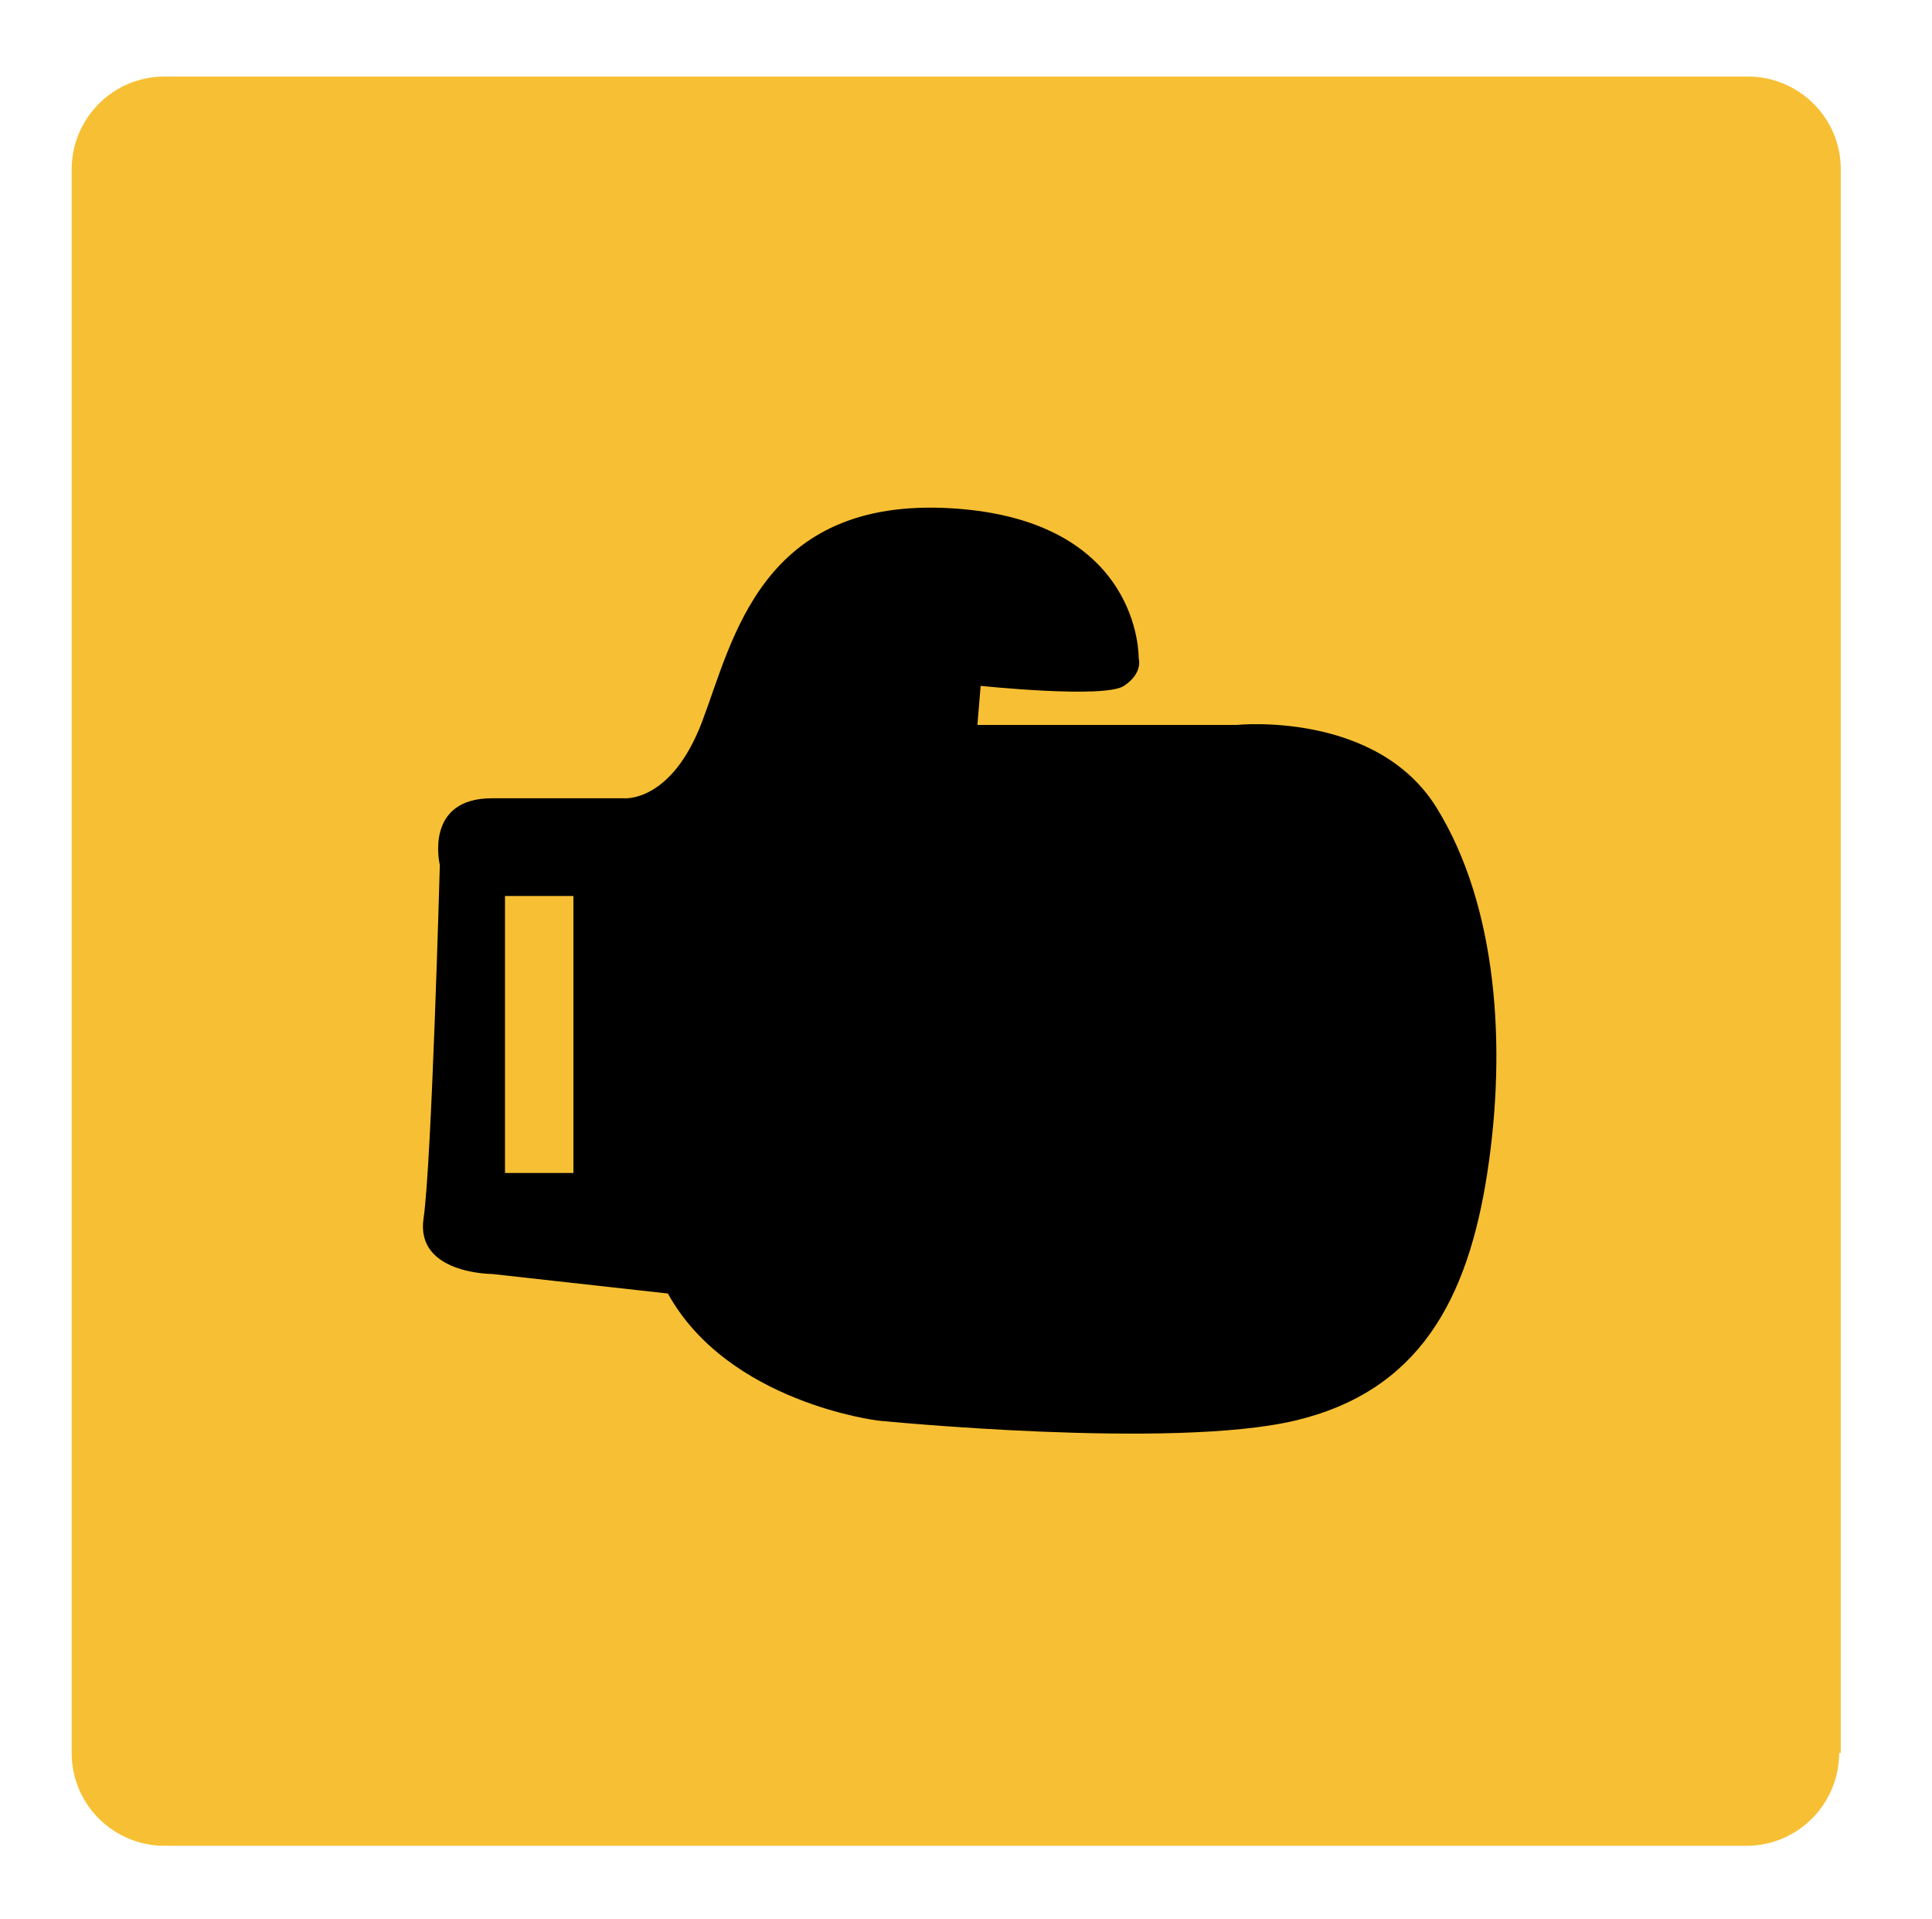
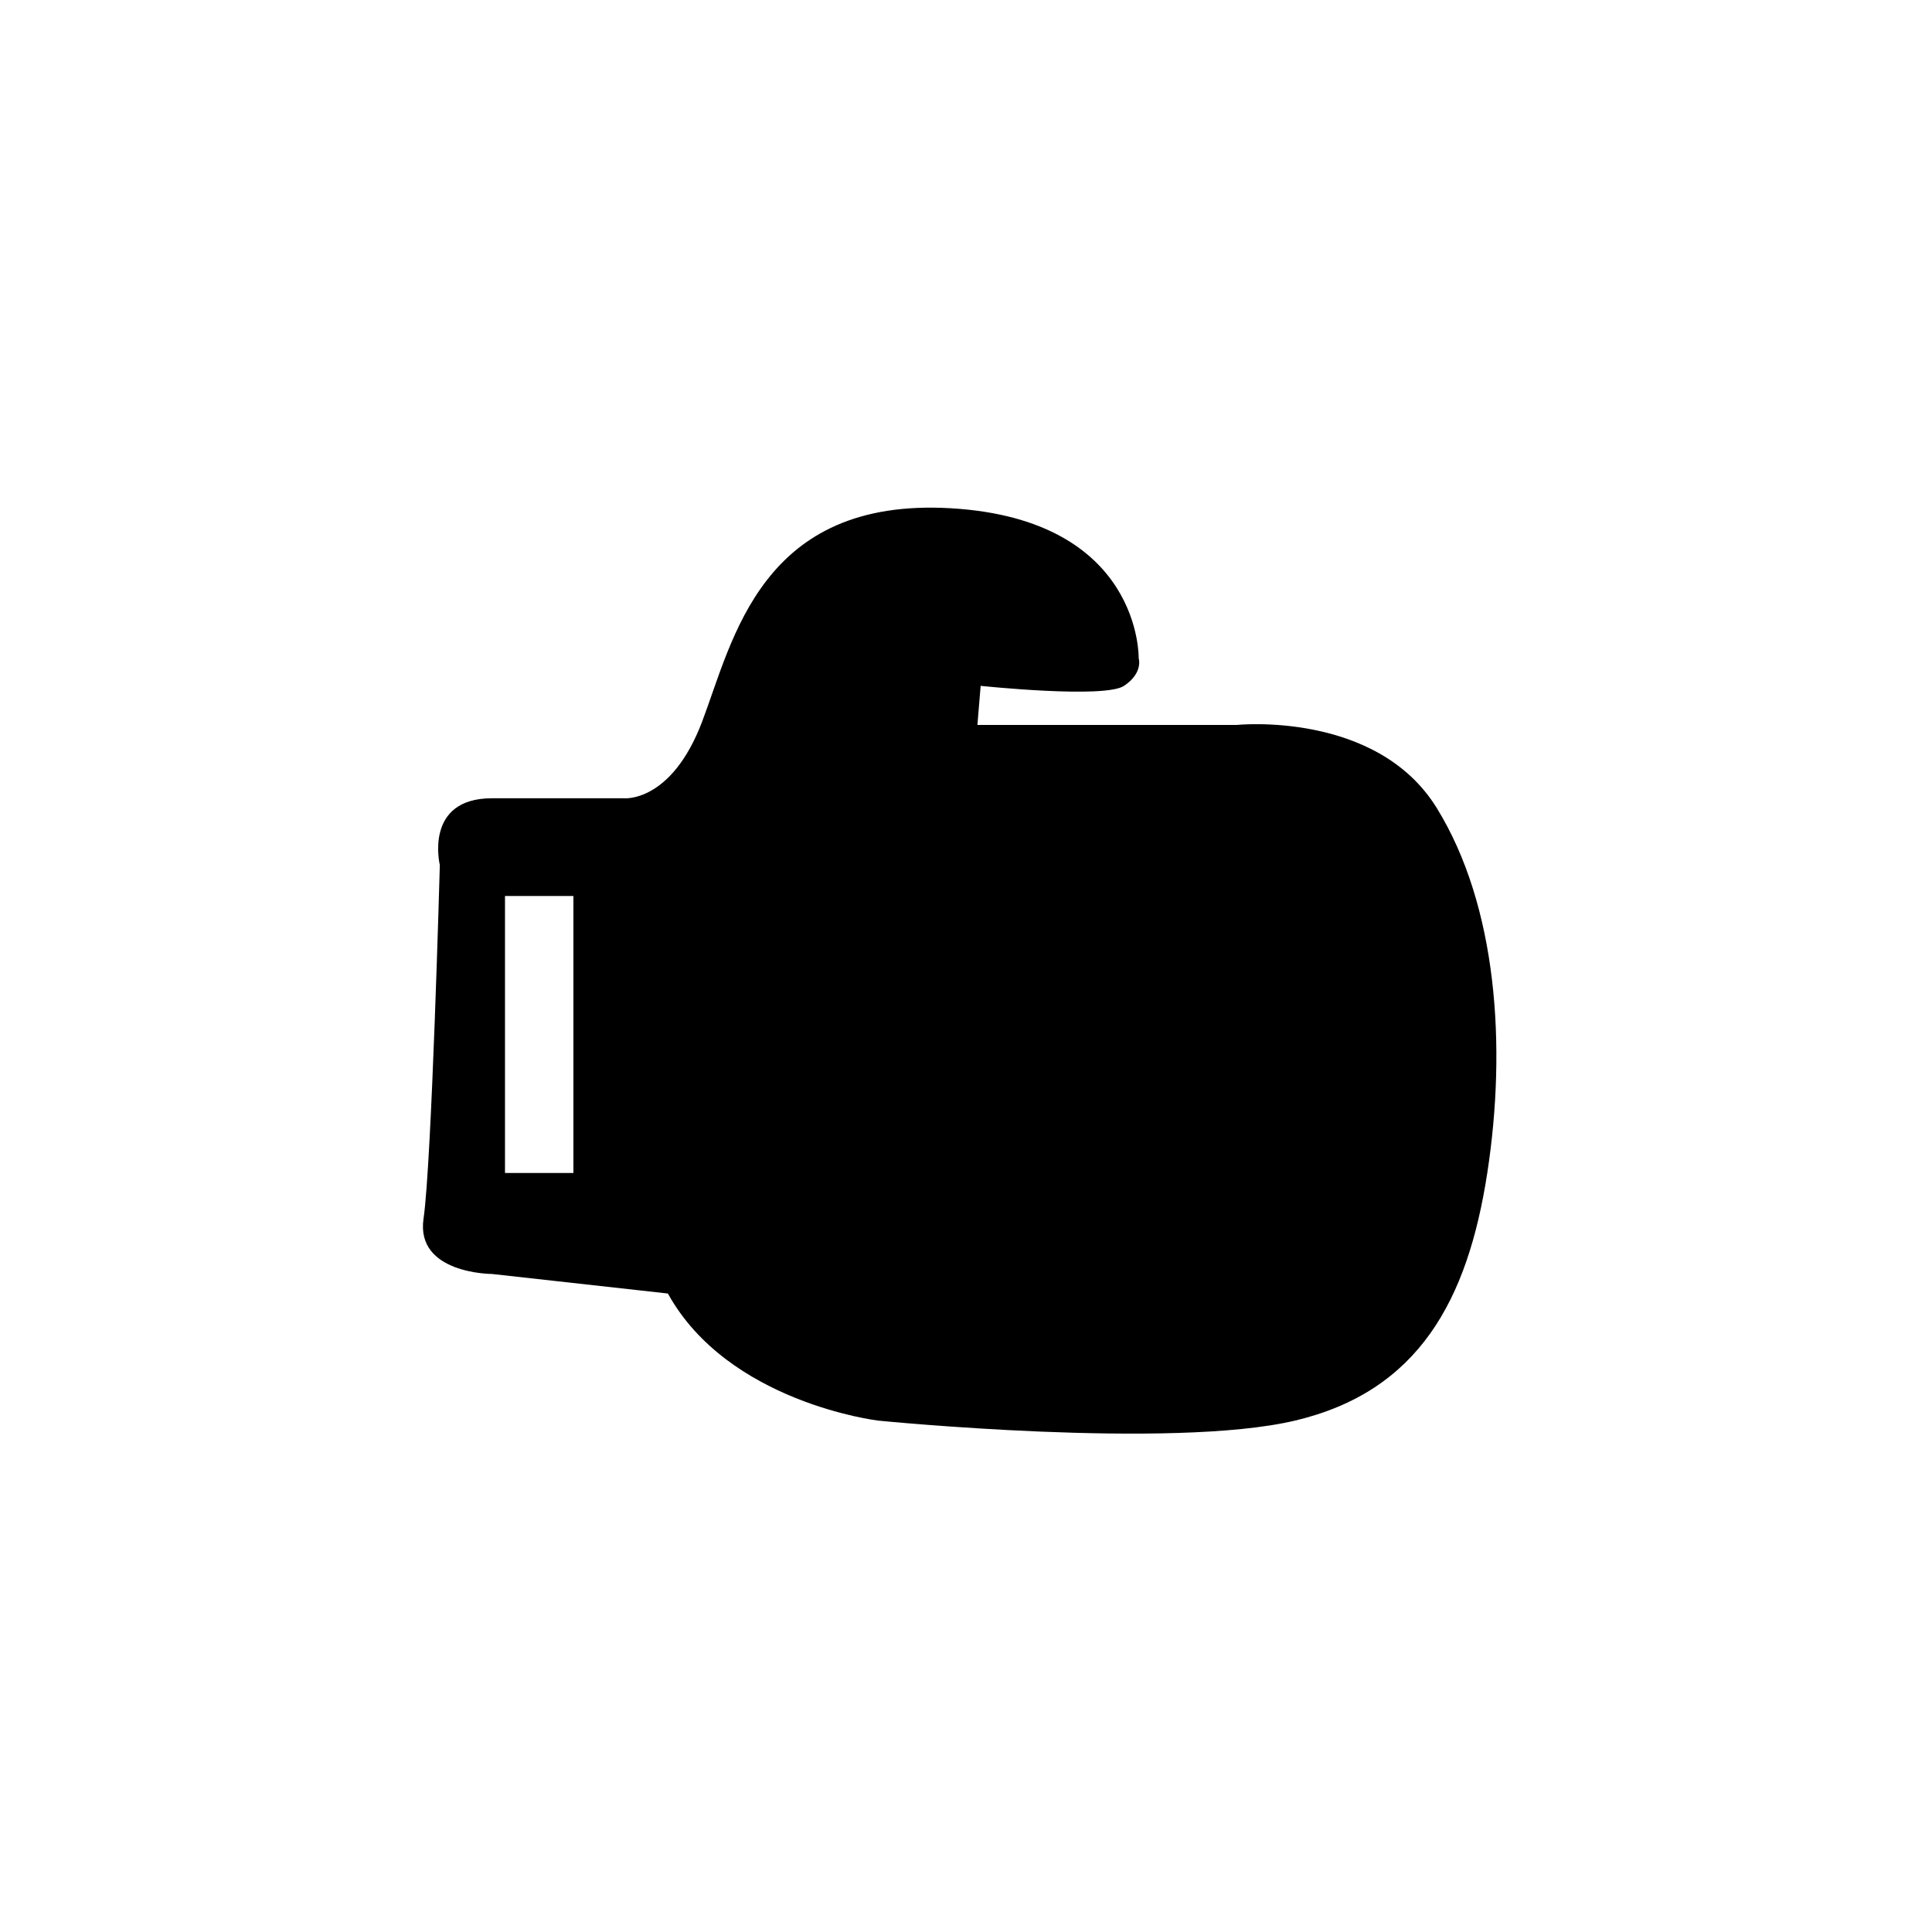
<svg xmlns="http://www.w3.org/2000/svg" version="1.1" id="Layer_1" x="0px" y="0px" viewBox="0 0 118.6 117.8" enable-background="new 0 0 118.6 117.8" xml:space="preserve">
  <path d="M103.1,52.6" />
-   <path fill="#F7BF33" d="M112.9,107.6c0,3.1-2.5,5.7-5.7,5.7H10.1c-3.1,0-5.7-2.5-5.7-5.7V10.4c0-3.1,2.5-5.7,5.7-5.7h97.2  c3.1,0,5.7,2.5,5.7,5.7V107.6z" />
  <path d="M88.2,49.6c-3.7-6-12.3-5.1-12.3-5.1H60l0.2-2.4c0,0,7.6,0.8,8.8,0c1.2-0.8,0.9-1.7,0.9-1.7s0.2-8.5-11.5-9.2  S45,39.3,43.1,44.3S38.3,49,38.3,49s-3.9,0-8.1,0S27,53.1,27,53.1s-0.5,18.3-1,21.7s4.2,3.4,4.2,3.4l10.8,1.2  c3.7,6.7,12.9,7.8,12.9,7.8s18,1.8,25.6,0c7.6-1.8,10.6-7.4,11.8-15.2S91.9,55.6,88.2,49.6z M35.2,72H31V55h4.2V72z" />
</svg>